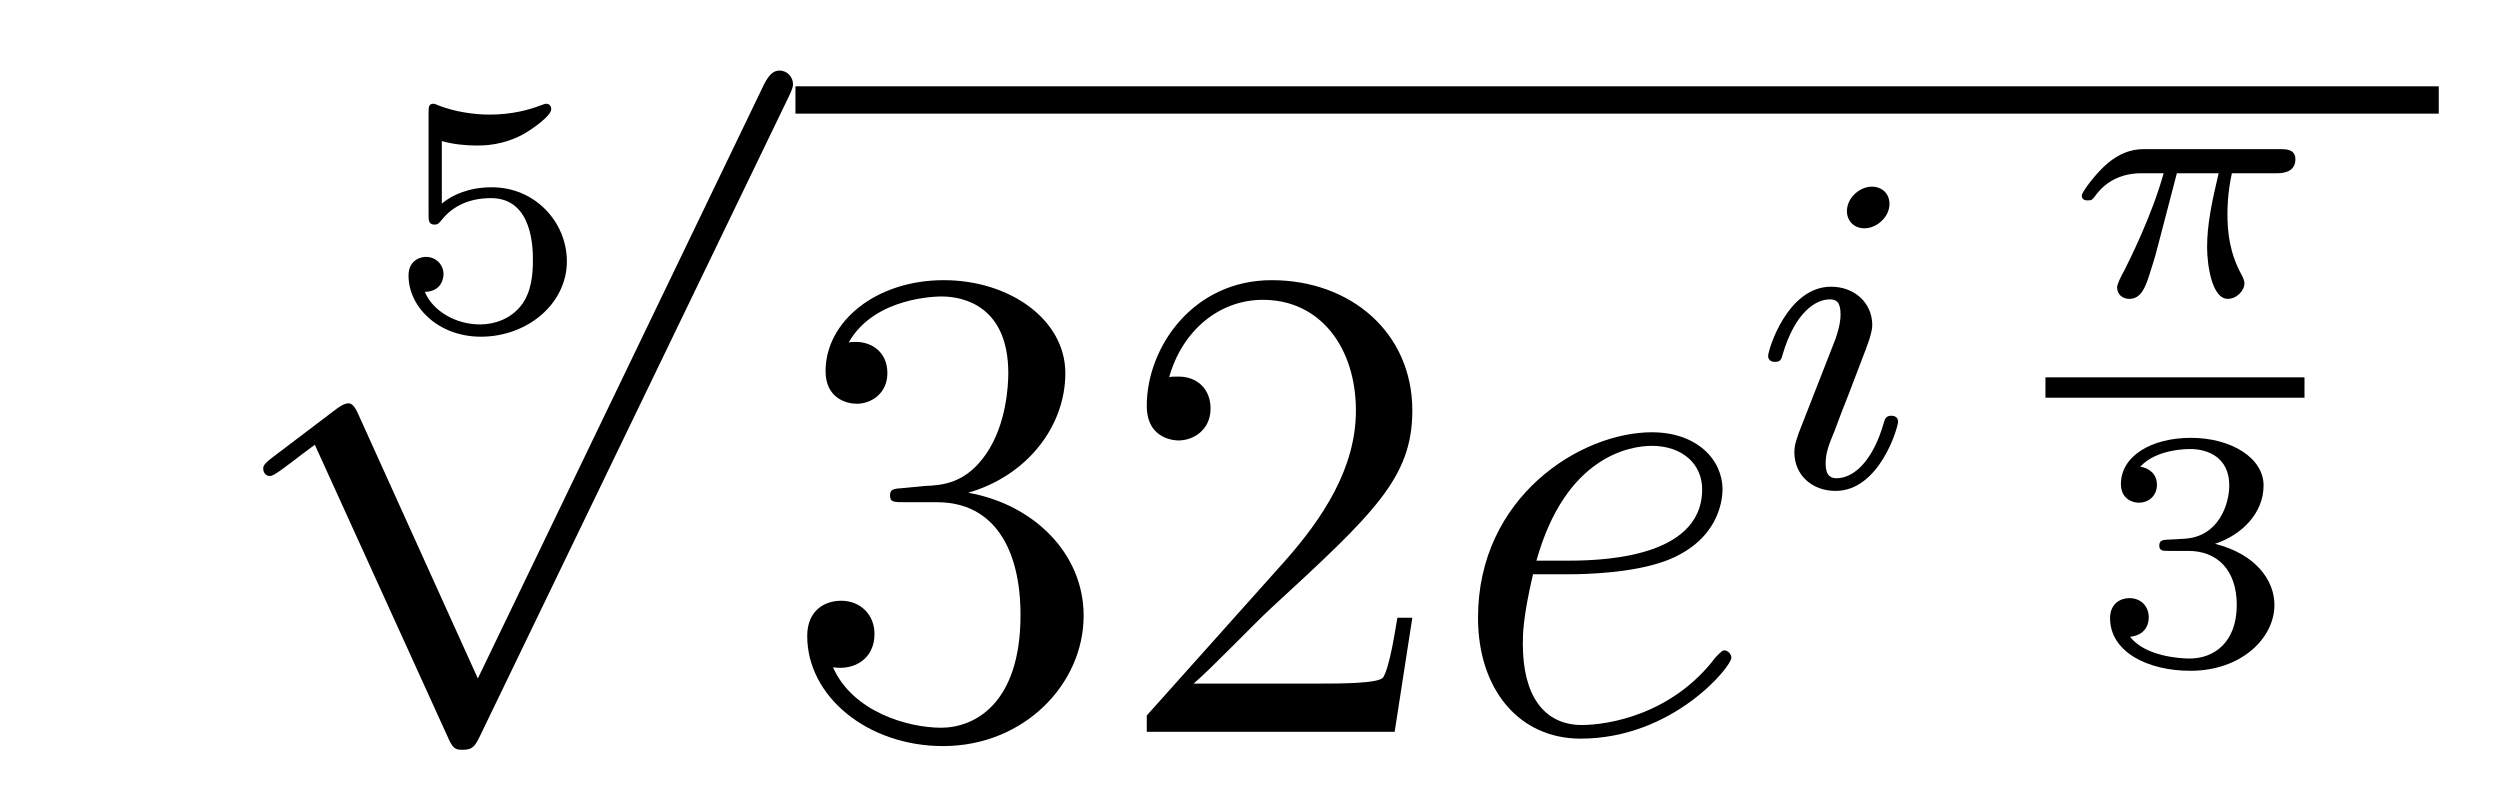
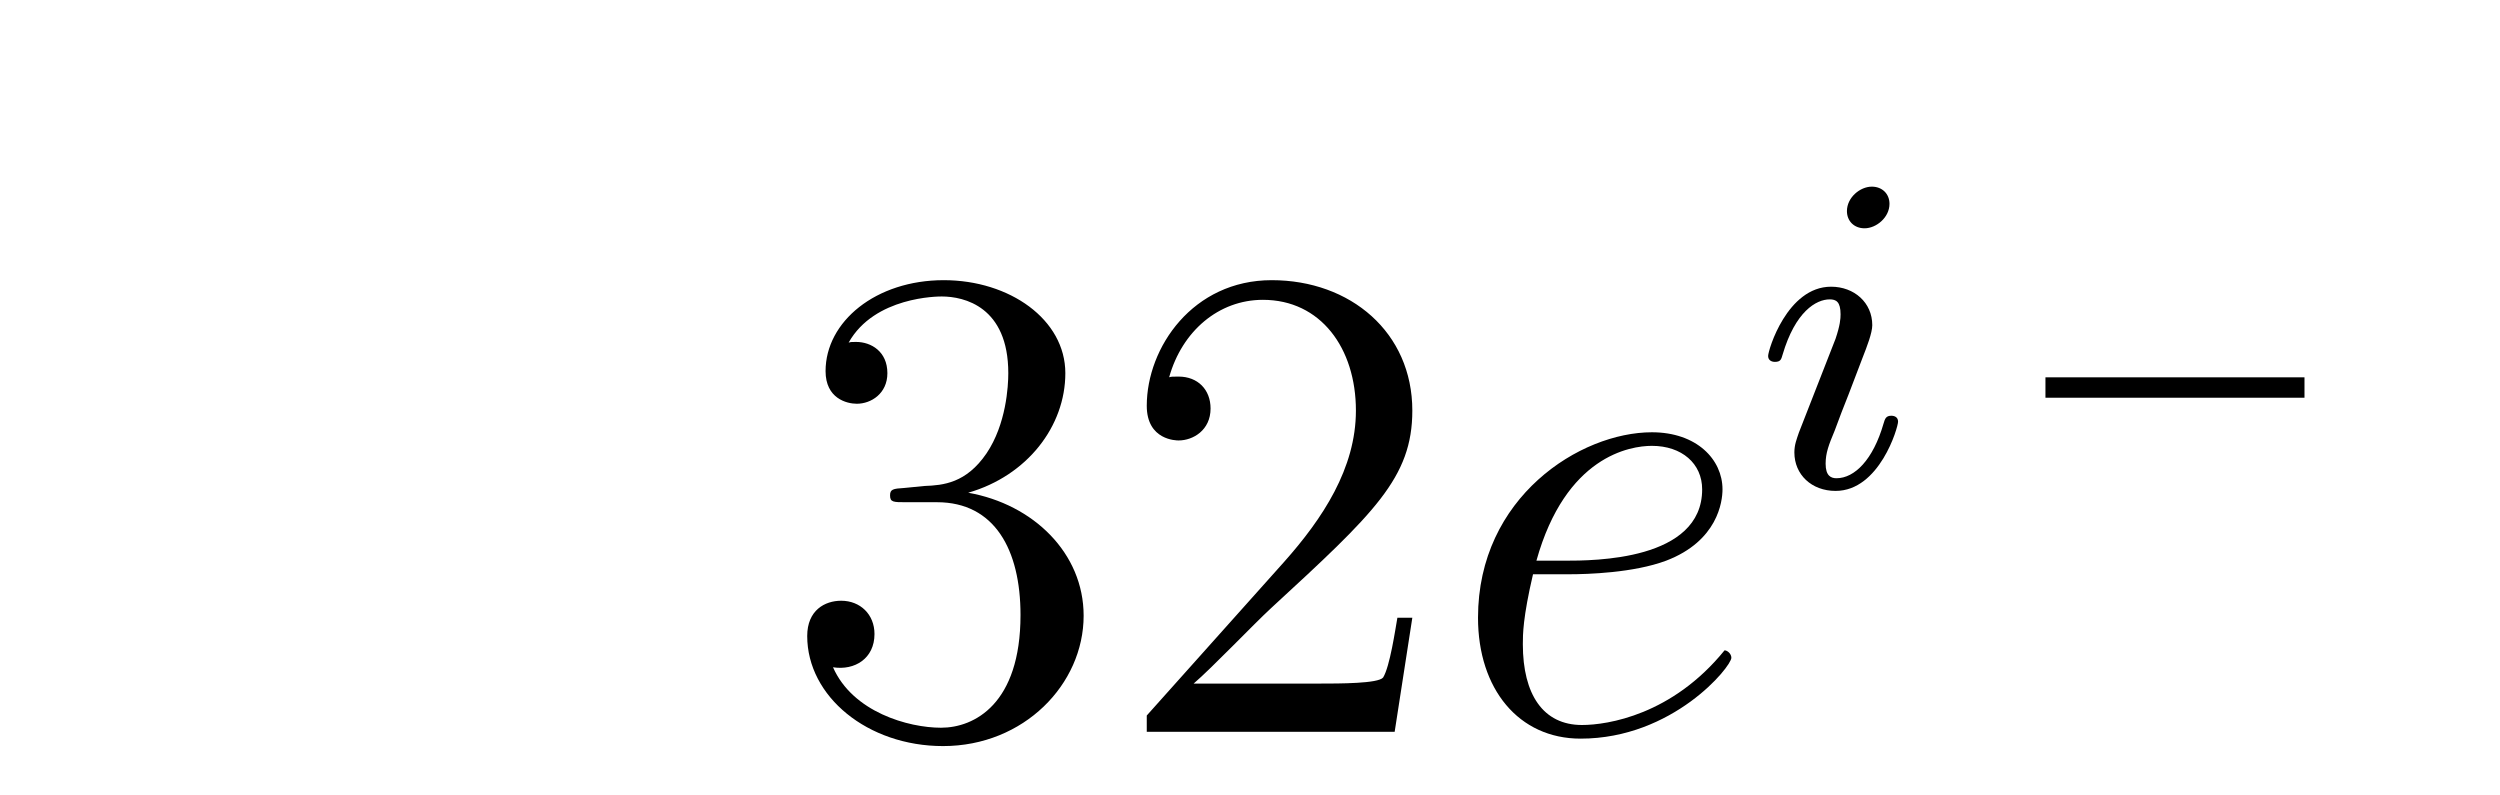
<svg xmlns="http://www.w3.org/2000/svg" height="14pt" version="1.1" viewBox="0 -14 44 14" width="44pt">
  <g id="page1">
    <g transform="matrix(1 0 0 1 -125 653)">
-       <path d="M132.776 -664.517C132.974 -664.462 133.183 -664.439 133.386 -664.439C133.518 -664.439 133.853 -664.439 134.229 -664.648C134.331 -664.707 134.702 -664.953 134.702 -665.078C134.702 -665.156 134.642 -665.174 134.618 -665.174C134.6 -665.174 134.594 -665.174 134.528 -665.15C134.313 -665.066 134.008 -664.983 133.619 -664.983C133.326 -664.983 133.003 -665.036 132.734 -665.138C132.675 -665.162 132.651 -665.174 132.627 -665.174C132.543 -665.174 132.543 -665.108 132.543 -665.013V-663.22C132.543 -663.118 132.543 -663.047 132.651 -663.047C132.705 -663.047 132.723 -663.07 132.764 -663.118C132.914 -663.309 133.177 -663.513 133.643 -663.513C134.379 -663.513 134.379 -662.616 134.379 -662.425C134.379 -662.192 134.361 -661.857 134.163 -661.612C133.978 -661.385 133.703 -661.29 133.446 -661.29C133.033 -661.29 132.621 -661.517 132.477 -661.863C132.77 -661.869 132.806 -662.102 132.806 -662.174C132.806 -662.335 132.681 -662.479 132.495 -662.479C132.442 -662.479 132.19 -662.449 132.19 -662.15C132.19 -661.6 132.711 -661.074 133.464 -661.074C134.283 -661.074 134.977 -661.654 134.977 -662.401C134.977 -663.082 134.427 -663.704 133.655 -663.704C133.267 -663.704 132.968 -663.578 132.776 -663.417V-664.517Z" fill-rule="evenodd" />
-       <path d="M133.41 -655.059L131.306 -659.709C131.223 -659.901 131.163 -659.901 131.127 -659.901C131.115 -659.901 131.055 -659.901 130.924 -659.805L129.788 -658.944C129.633 -658.825 129.633 -658.789 129.633 -658.753C129.633 -658.693 129.668 -658.622 129.752 -658.622C129.824 -658.622 130.027 -658.789 130.159 -658.885C130.23 -658.944 130.41 -659.076 130.541 -659.172L132.896 -653.995C132.98 -653.804 133.04 -653.804 133.147 -653.804C133.327 -653.804 133.362 -653.876 133.446 -654.043L138.873 -665.28C138.957 -665.448 138.957 -665.495 138.957 -665.519C138.957 -665.639 138.861 -665.758 138.718 -665.758C138.622 -665.758 138.538 -665.698 138.443 -665.507L133.41 -655.059Z" fill-rule="evenodd" />
-       <path d="M139 -665H167.922V-665.481H139" />
      <path d="M140.917 -658.412C140.713 -658.4 140.665 -658.387 140.665 -658.28C140.665 -658.161 140.725 -658.161 140.94 -658.161H141.49C142.506 -658.161 142.961 -657.324 142.961 -656.176C142.961 -654.61 142.148 -654.192 141.562 -654.192C140.988 -654.192 140.008 -654.467 139.661 -655.256C140.044 -655.196 140.391 -655.411 140.391 -655.841C140.391 -656.188 140.139 -656.427 139.805 -656.427C139.518 -656.427 139.207 -656.26 139.207 -655.806C139.207 -654.742 140.271 -653.869 141.598 -653.869C143.02 -653.869 144.072 -654.957 144.072 -656.164C144.072 -657.264 143.188 -658.125 142.04 -658.328C143.08 -658.627 143.75 -659.499 143.75 -660.432C143.75 -661.376 142.77 -662.069 141.61 -662.069C140.415 -662.069 139.53 -661.34 139.53 -660.468C139.53 -659.989 139.9 -659.894 140.08 -659.894C140.331 -659.894 140.618 -660.073 140.618 -660.432C140.618 -660.814 140.331 -660.982 140.068 -660.982C139.996 -660.982 139.972 -660.982 139.936 -660.97C140.391 -661.782 141.514 -661.782 141.574 -661.782C141.969 -661.782 142.746 -661.603 142.746 -660.432C142.746 -660.205 142.71 -659.535 142.363 -659.021C142.005 -658.495 141.598 -658.459 141.275 -658.447L140.917 -658.412ZM149.857 -656.128H149.594C149.558 -655.925 149.462 -655.267 149.343 -655.076C149.259 -654.969 148.578 -654.969 148.219 -654.969H146.008C146.33 -655.244 147.059 -656.009 147.37 -656.296C149.187 -657.969 149.857 -658.591 149.857 -659.774C149.857 -661.149 148.769 -662.069 147.382 -662.069C145.996 -662.069 145.183 -660.886 145.183 -659.858C145.183 -659.248 145.709 -659.248 145.744 -659.248C145.996 -659.248 146.306 -659.427 146.306 -659.81C146.306 -660.145 146.079 -660.372 145.744 -660.372C145.637 -660.372 145.613 -660.372 145.577 -660.36C145.804 -661.173 146.45 -661.723 147.227 -661.723C148.243 -661.723 148.864 -660.874 148.864 -659.774C148.864 -658.758 148.279 -657.873 147.598 -657.108L145.183 -654.407V-654.12H149.546L149.857 -656.128Z" fill-rule="evenodd" />
-       <path d="M152.615 -656.893C152.937 -656.893 153.75 -656.917 154.324 -657.132C155.233 -657.479 155.316 -658.173 155.316 -658.387C155.316 -658.913 154.862 -659.392 154.073 -659.392C152.818 -659.392 151.013 -658.256 151.013 -656.128C151.013 -654.873 151.73 -654 152.818 -654C154.444 -654 155.472 -655.267 155.472 -655.423C155.472 -655.495 155.4 -655.554 155.352 -655.554C155.316 -655.554 155.304 -655.542 155.197 -655.435C154.432 -654.419 153.296 -654.24 152.842 -654.24C152.16 -654.24 151.802 -654.777 151.802 -655.662C151.802 -655.829 151.802 -656.128 151.981 -656.893H152.615ZM152.041 -657.132C152.555 -658.973 153.69 -659.153 154.073 -659.153C154.599 -659.153 154.958 -658.842 154.958 -658.387C154.958 -657.132 153.045 -657.132 152.543 -657.132H152.041Z" fill-rule="evenodd" />
+       <path d="M152.615 -656.893C152.937 -656.893 153.75 -656.917 154.324 -657.132C155.233 -657.479 155.316 -658.173 155.316 -658.387C155.316 -658.913 154.862 -659.392 154.073 -659.392C152.818 -659.392 151.013 -658.256 151.013 -656.128C151.013 -654.873 151.73 -654 152.818 -654C154.444 -654 155.472 -655.267 155.472 -655.423C155.472 -655.495 155.4 -655.554 155.352 -655.554C154.432 -654.419 153.296 -654.24 152.842 -654.24C152.16 -654.24 151.802 -654.777 151.802 -655.662C151.802 -655.829 151.802 -656.128 151.981 -656.893H152.615ZM152.041 -657.132C152.555 -658.973 153.69 -659.153 154.073 -659.153C154.599 -659.153 154.958 -658.842 154.958 -658.387C154.958 -657.132 153.045 -657.132 152.543 -657.132H152.041Z" fill-rule="evenodd" />
      <path d="M158.255 -663.412C158.255 -663.588 158.127 -663.715 157.944 -663.715C157.737 -663.715 157.506 -663.524 157.506 -663.285C157.506 -663.109 157.633 -662.982 157.816 -662.982C158.023 -662.982 158.255 -663.173 158.255 -663.412ZM157.091 -660.488L156.661 -659.388C156.621 -659.269 156.581 -659.173 156.581 -659.037C156.581 -658.647 156.884 -658.36 157.306 -658.36C158.079 -658.36 158.406 -659.476 158.406 -659.579C158.406 -659.659 158.342 -659.683 158.287 -659.683C158.191 -659.683 158.175 -659.627 158.151 -659.547C157.968 -658.91 157.641 -658.583 157.322 -658.583C157.227 -658.583 157.131 -658.623 157.131 -658.838C157.131 -659.03 157.187 -659.173 157.29 -659.42C157.37 -659.635 157.45 -659.85 157.538 -660.066L157.784 -660.711C157.856 -660.894 157.952 -661.141 157.952 -661.277C157.952 -661.675 157.633 -661.954 157.227 -661.954C156.454 -661.954 156.119 -660.838 156.119 -660.735C156.119 -660.663 156.175 -660.631 156.238 -660.631C156.342 -660.631 156.35 -660.679 156.374 -660.759C156.597 -661.516 156.964 -661.731 157.203 -661.731C157.314 -661.731 157.394 -661.691 157.394 -661.468C157.394 -661.388 157.386 -661.277 157.306 -661.038L157.091 -660.488Z" fill-rule="evenodd" />
-       <path d="M163.313 -663.951H164.048C163.923 -663.425 163.845 -663.037 163.845 -662.648C163.845 -662.344 163.928 -661.74 164.209 -661.74C164.365 -661.74 164.502 -661.884 164.502 -662.015C164.502 -662.069 164.472 -662.117 164.461 -662.147C164.239 -662.541 164.203 -662.923 164.203 -663.228C164.203 -663.324 164.203 -663.587 164.281 -663.951H165.07C165.142 -663.951 165.399 -663.951 165.399 -664.196C165.399 -664.375 165.232 -664.375 165.13 -664.375H162.751C162.631 -664.375 162.362 -664.375 162.039 -664.077C161.854 -663.903 161.639 -663.617 161.639 -663.557C161.639 -663.473 161.723 -663.473 161.746 -663.473C161.812 -663.473 161.824 -663.485 161.866 -663.539C161.967 -663.682 162.201 -663.951 162.691 -663.951H163.08C162.876 -663.21 162.47 -662.403 162.392 -662.248C162.338 -662.152 162.261 -662.003 162.261 -661.943C162.261 -661.818 162.356 -661.74 162.476 -661.74C162.685 -661.74 162.757 -661.949 162.822 -662.141C162.942 -662.517 162.942 -662.529 163.026 -662.852L163.313 -663.951Z" fill-rule="evenodd" />
      <path d="M161 -660H165.559V-660.359H161" />
-       <path d="M163.518 -657.304C164.026 -657.304 164.367 -656.963 164.367 -656.354C164.367 -655.697 163.972 -655.41 163.536 -655.41C163.374 -655.41 162.758 -655.446 162.489 -655.792C162.723 -655.816 162.818 -655.971 162.818 -656.133C162.818 -656.336 162.675 -656.473 162.477 -656.473C162.316 -656.473 162.137 -656.372 162.137 -656.121C162.137 -655.529 162.794 -655.194 163.553 -655.194C164.438 -655.194 165.03 -655.762 165.03 -656.354C165.03 -656.79 164.696 -657.25 163.984 -657.429C164.456 -657.585 164.839 -657.967 164.839 -658.457C164.839 -658.935 164.277 -659.294 163.56 -659.294C162.86 -659.294 162.328 -658.971 162.328 -658.481C162.328 -658.224 162.525 -658.152 162.645 -658.152C162.8 -658.152 162.962 -658.26 162.962 -658.469C162.962 -658.654 162.83 -658.762 162.669 -658.786C162.95 -659.097 163.494 -659.097 163.548 -659.097C163.853 -659.097 164.235 -658.953 164.235 -658.457C164.235 -658.128 164.05 -657.555 163.452 -657.519C163.344 -657.513 163.183 -657.501 163.129 -657.501C163.069 -657.495 163.003 -657.489 163.003 -657.399C163.003 -657.304 163.069 -657.304 163.171 -657.304H163.518Z" fill-rule="evenodd" />
    </g>
  </g>
</svg>